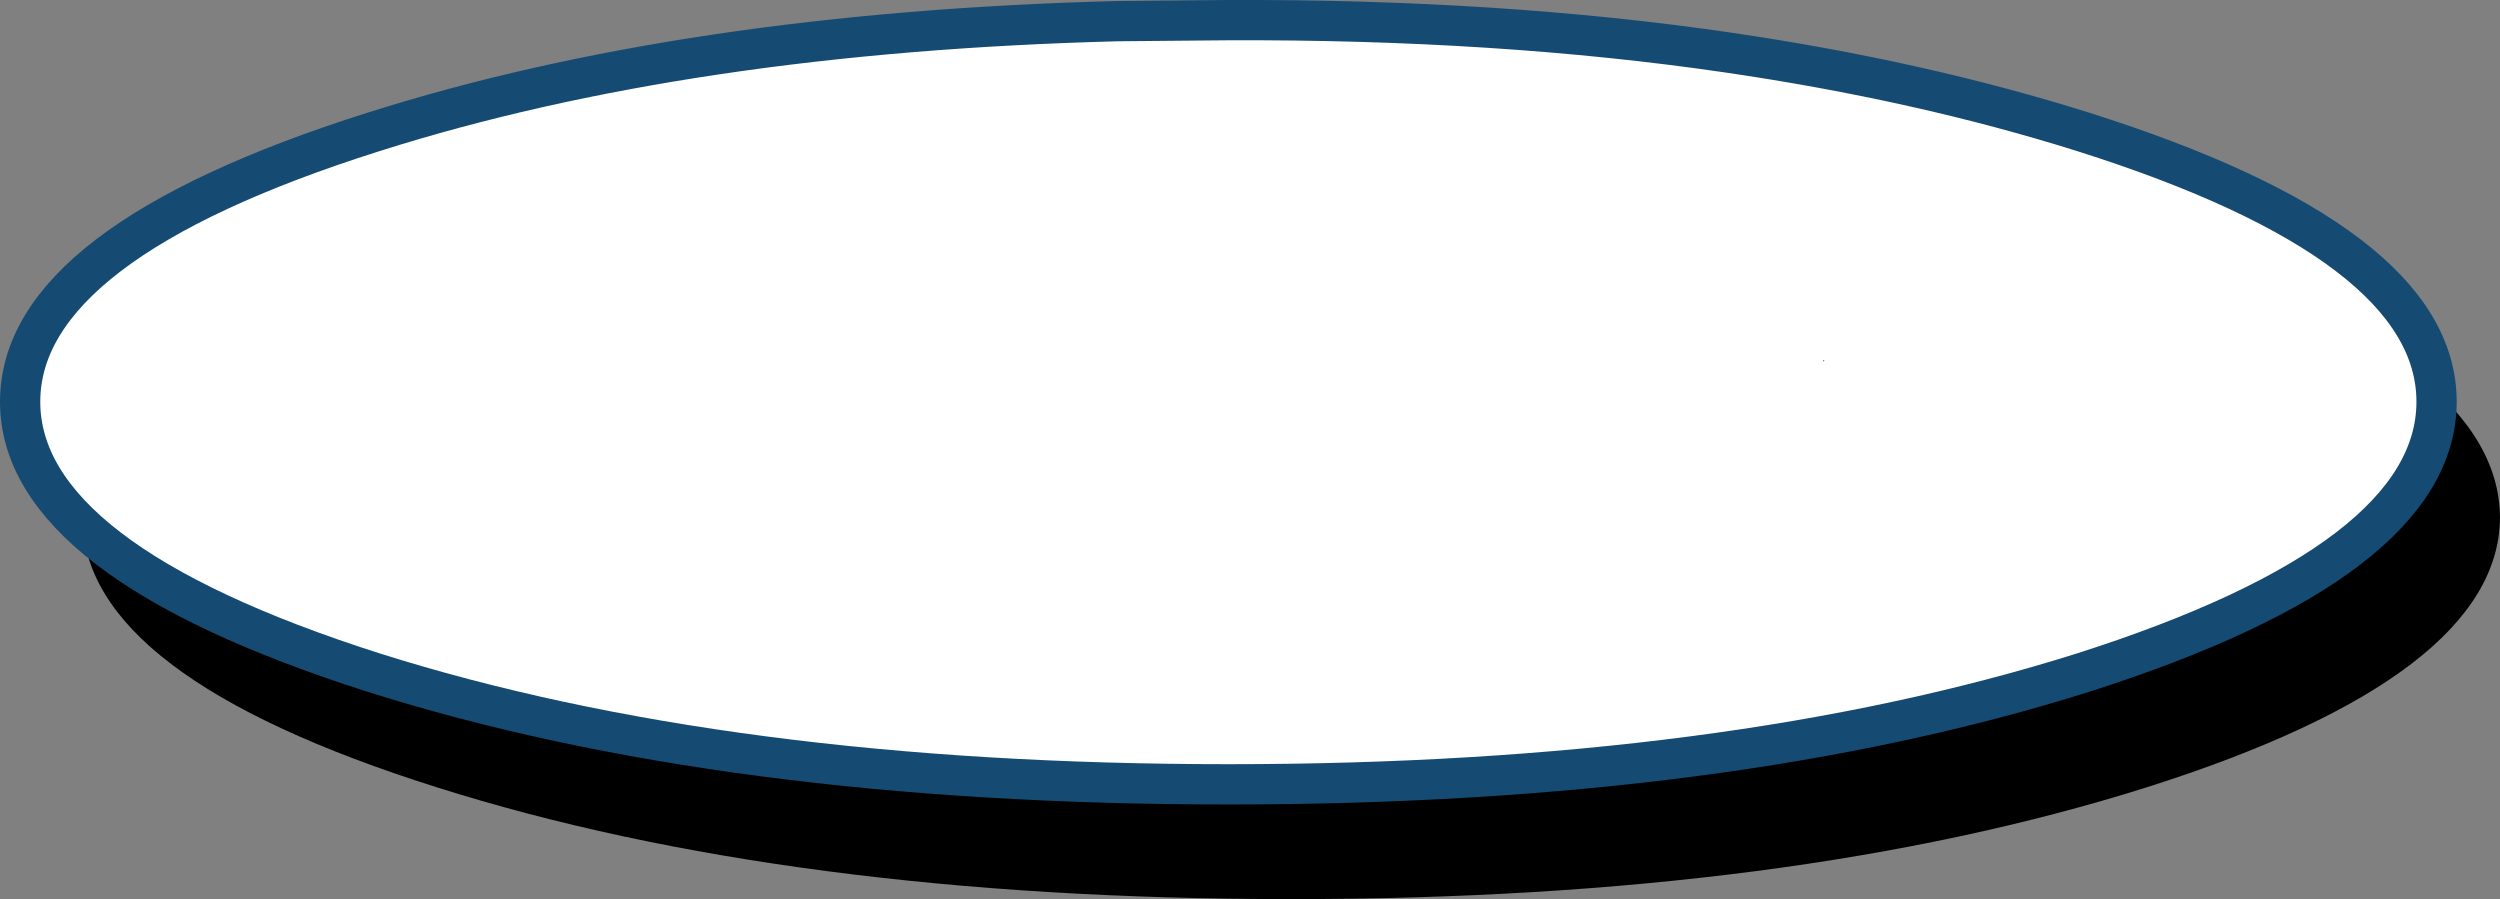
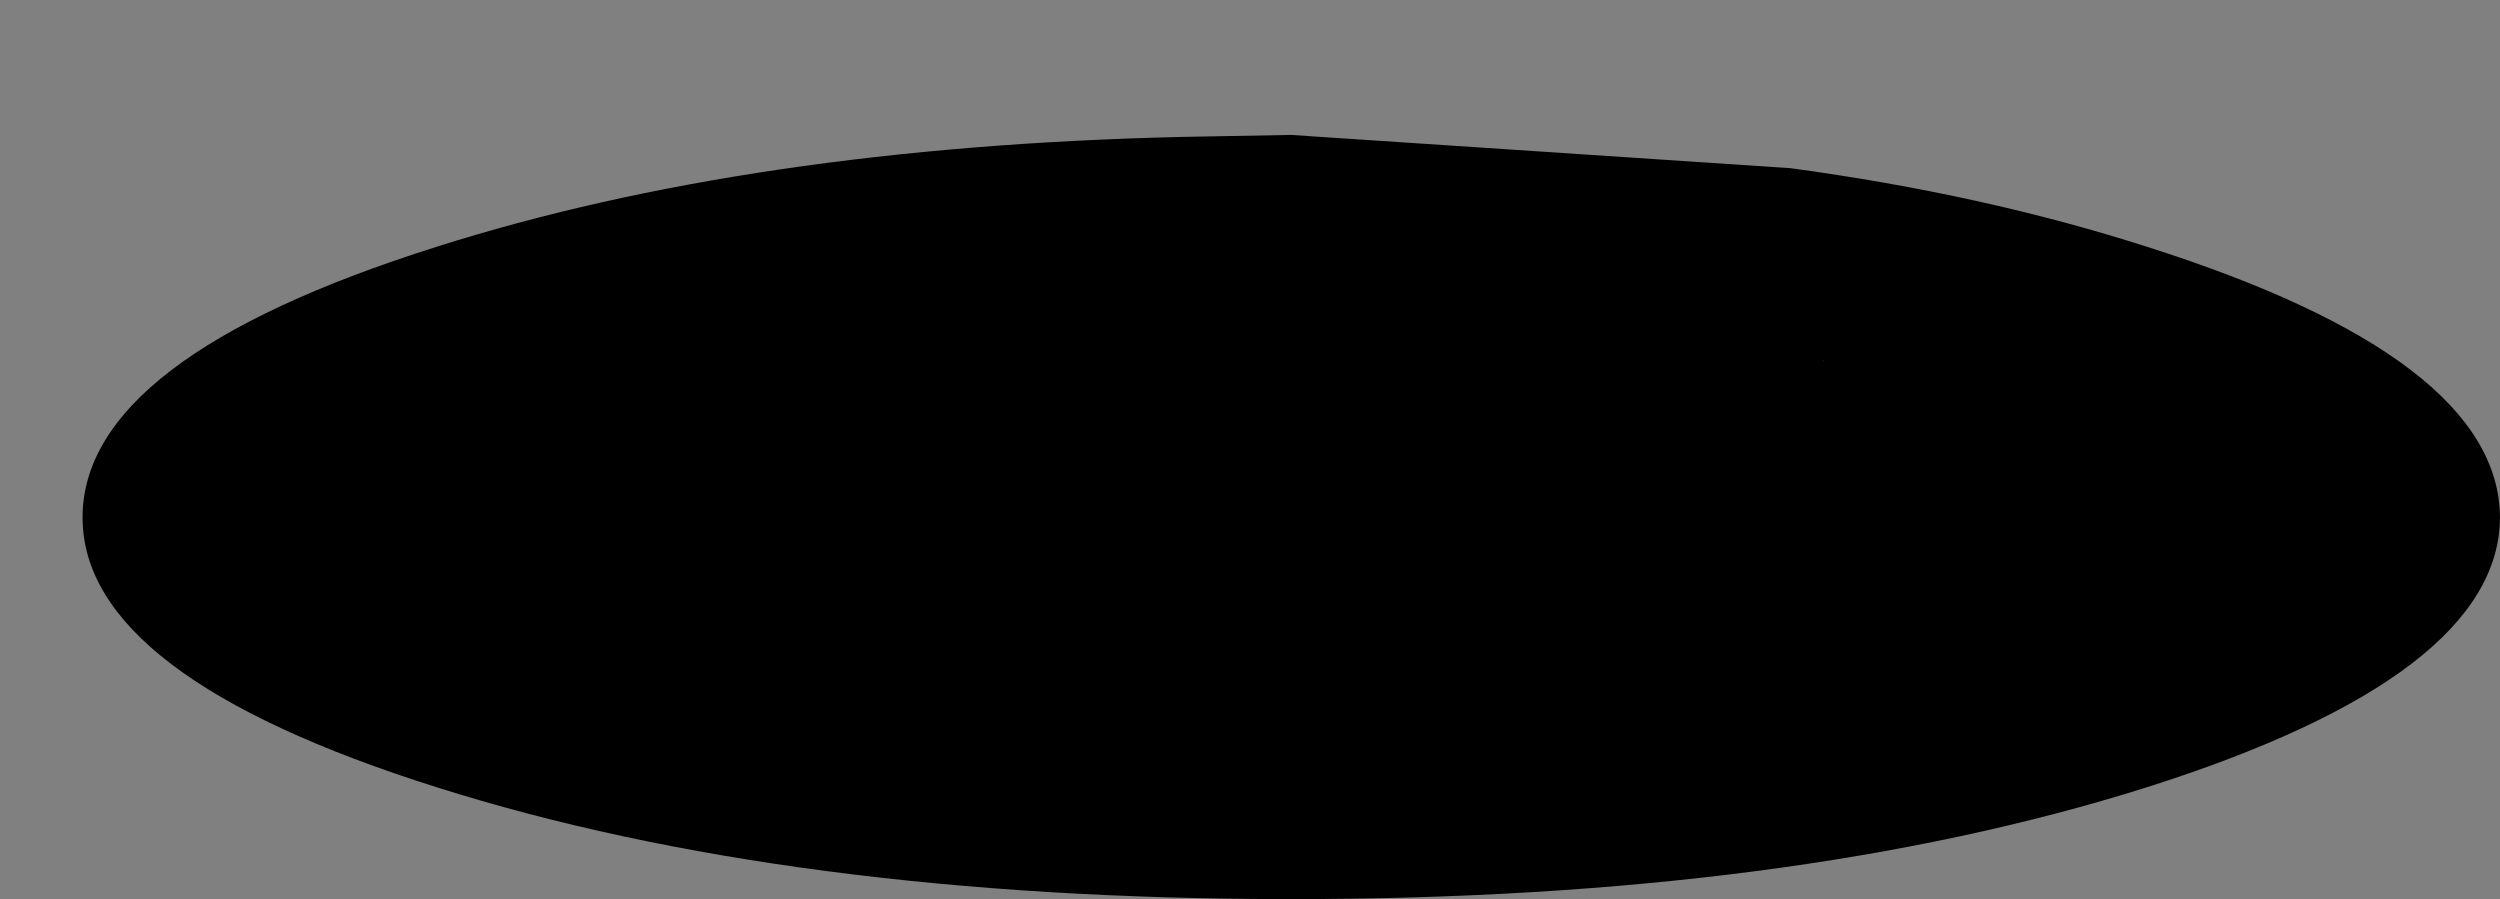
<svg xmlns="http://www.w3.org/2000/svg" height="44.65px" width="124.15px">
  <rect width="100%" height="100%" fill="#808080" stroke="none" />
  <g transform="matrix(1.0, 0.0, 0.0, 1.0, 62.55, 22.8)">
-     <path d="M31.15 0.85 L31.2 0.85 31.15 0.85 M26.35 -14.45 Q35.95 -13.15 44.05 -10.55 61.55 -5.0 61.6 2.9 61.55 10.75 44.05 16.3 26.45 21.85 1.55 21.85 -23.3 21.85 -40.85 16.3 -58.45 10.75 -58.45 2.9 -58.45 -5.0 -40.85 -10.55 -25.25 -15.5 -3.9 -16.0 L1.55 -16.1 Q15.0 -16.15 26.35 -14.45" fill="#000000" fill-rule="evenodd" stroke="none" />
-     <path d="M28.0 -4.85 L28.05 -4.9 28.0 -4.9 28.0 -4.85 M58.45 -2.85 Q58.45 5.0 40.9 10.6 23.3 16.15 -1.55 16.15 -26.45 16.15 -44.0 10.6 -61.55 5.0 -61.55 -2.85 -61.55 -10.7 -44.0 -16.25 -28.4 -21.2 -7.05 -21.75 L-1.55 -21.8 Q11.9 -21.85 23.2 -20.2 32.8 -18.8 40.9 -16.25 58.45 -10.7 58.45 -2.85" fill="#ffffff" fill-rule="evenodd" stroke="none" />
+     <path d="M31.15 0.85 L31.2 0.85 31.15 0.85 M26.35 -14.45 Q35.95 -13.15 44.05 -10.55 61.55 -5.0 61.6 2.9 61.55 10.75 44.05 16.3 26.45 21.85 1.55 21.85 -23.3 21.85 -40.85 16.3 -58.45 10.75 -58.45 2.9 -58.45 -5.0 -40.85 -10.55 -25.25 -15.5 -3.9 -16.0 L1.55 -16.1 " fill="#000000" fill-rule="evenodd" stroke="none" />
    <path d="M28.0 -4.85 L28.0 -4.9 28.05 -4.9 28.0 -4.85" fill="#154b72" fill-rule="evenodd" stroke="none" />
-     <path d="M58.45 -2.85 Q58.45 5.0 40.9 10.6 23.3 16.15 -1.55 16.15 -26.45 16.15 -44.0 10.6 -61.55 5.0 -61.55 -2.85 -61.55 -10.7 -44.0 -16.25 -28.4 -21.2 -7.05 -21.75 L-1.55 -21.8 Q11.9 -21.85 23.2 -20.2 32.8 -18.8 40.9 -16.25 58.45 -10.7 58.45 -2.85 Z" fill="none" stroke="#154b72" stroke-linecap="round" stroke-linejoin="round" stroke-width="2.0" />
  </g>
</svg>